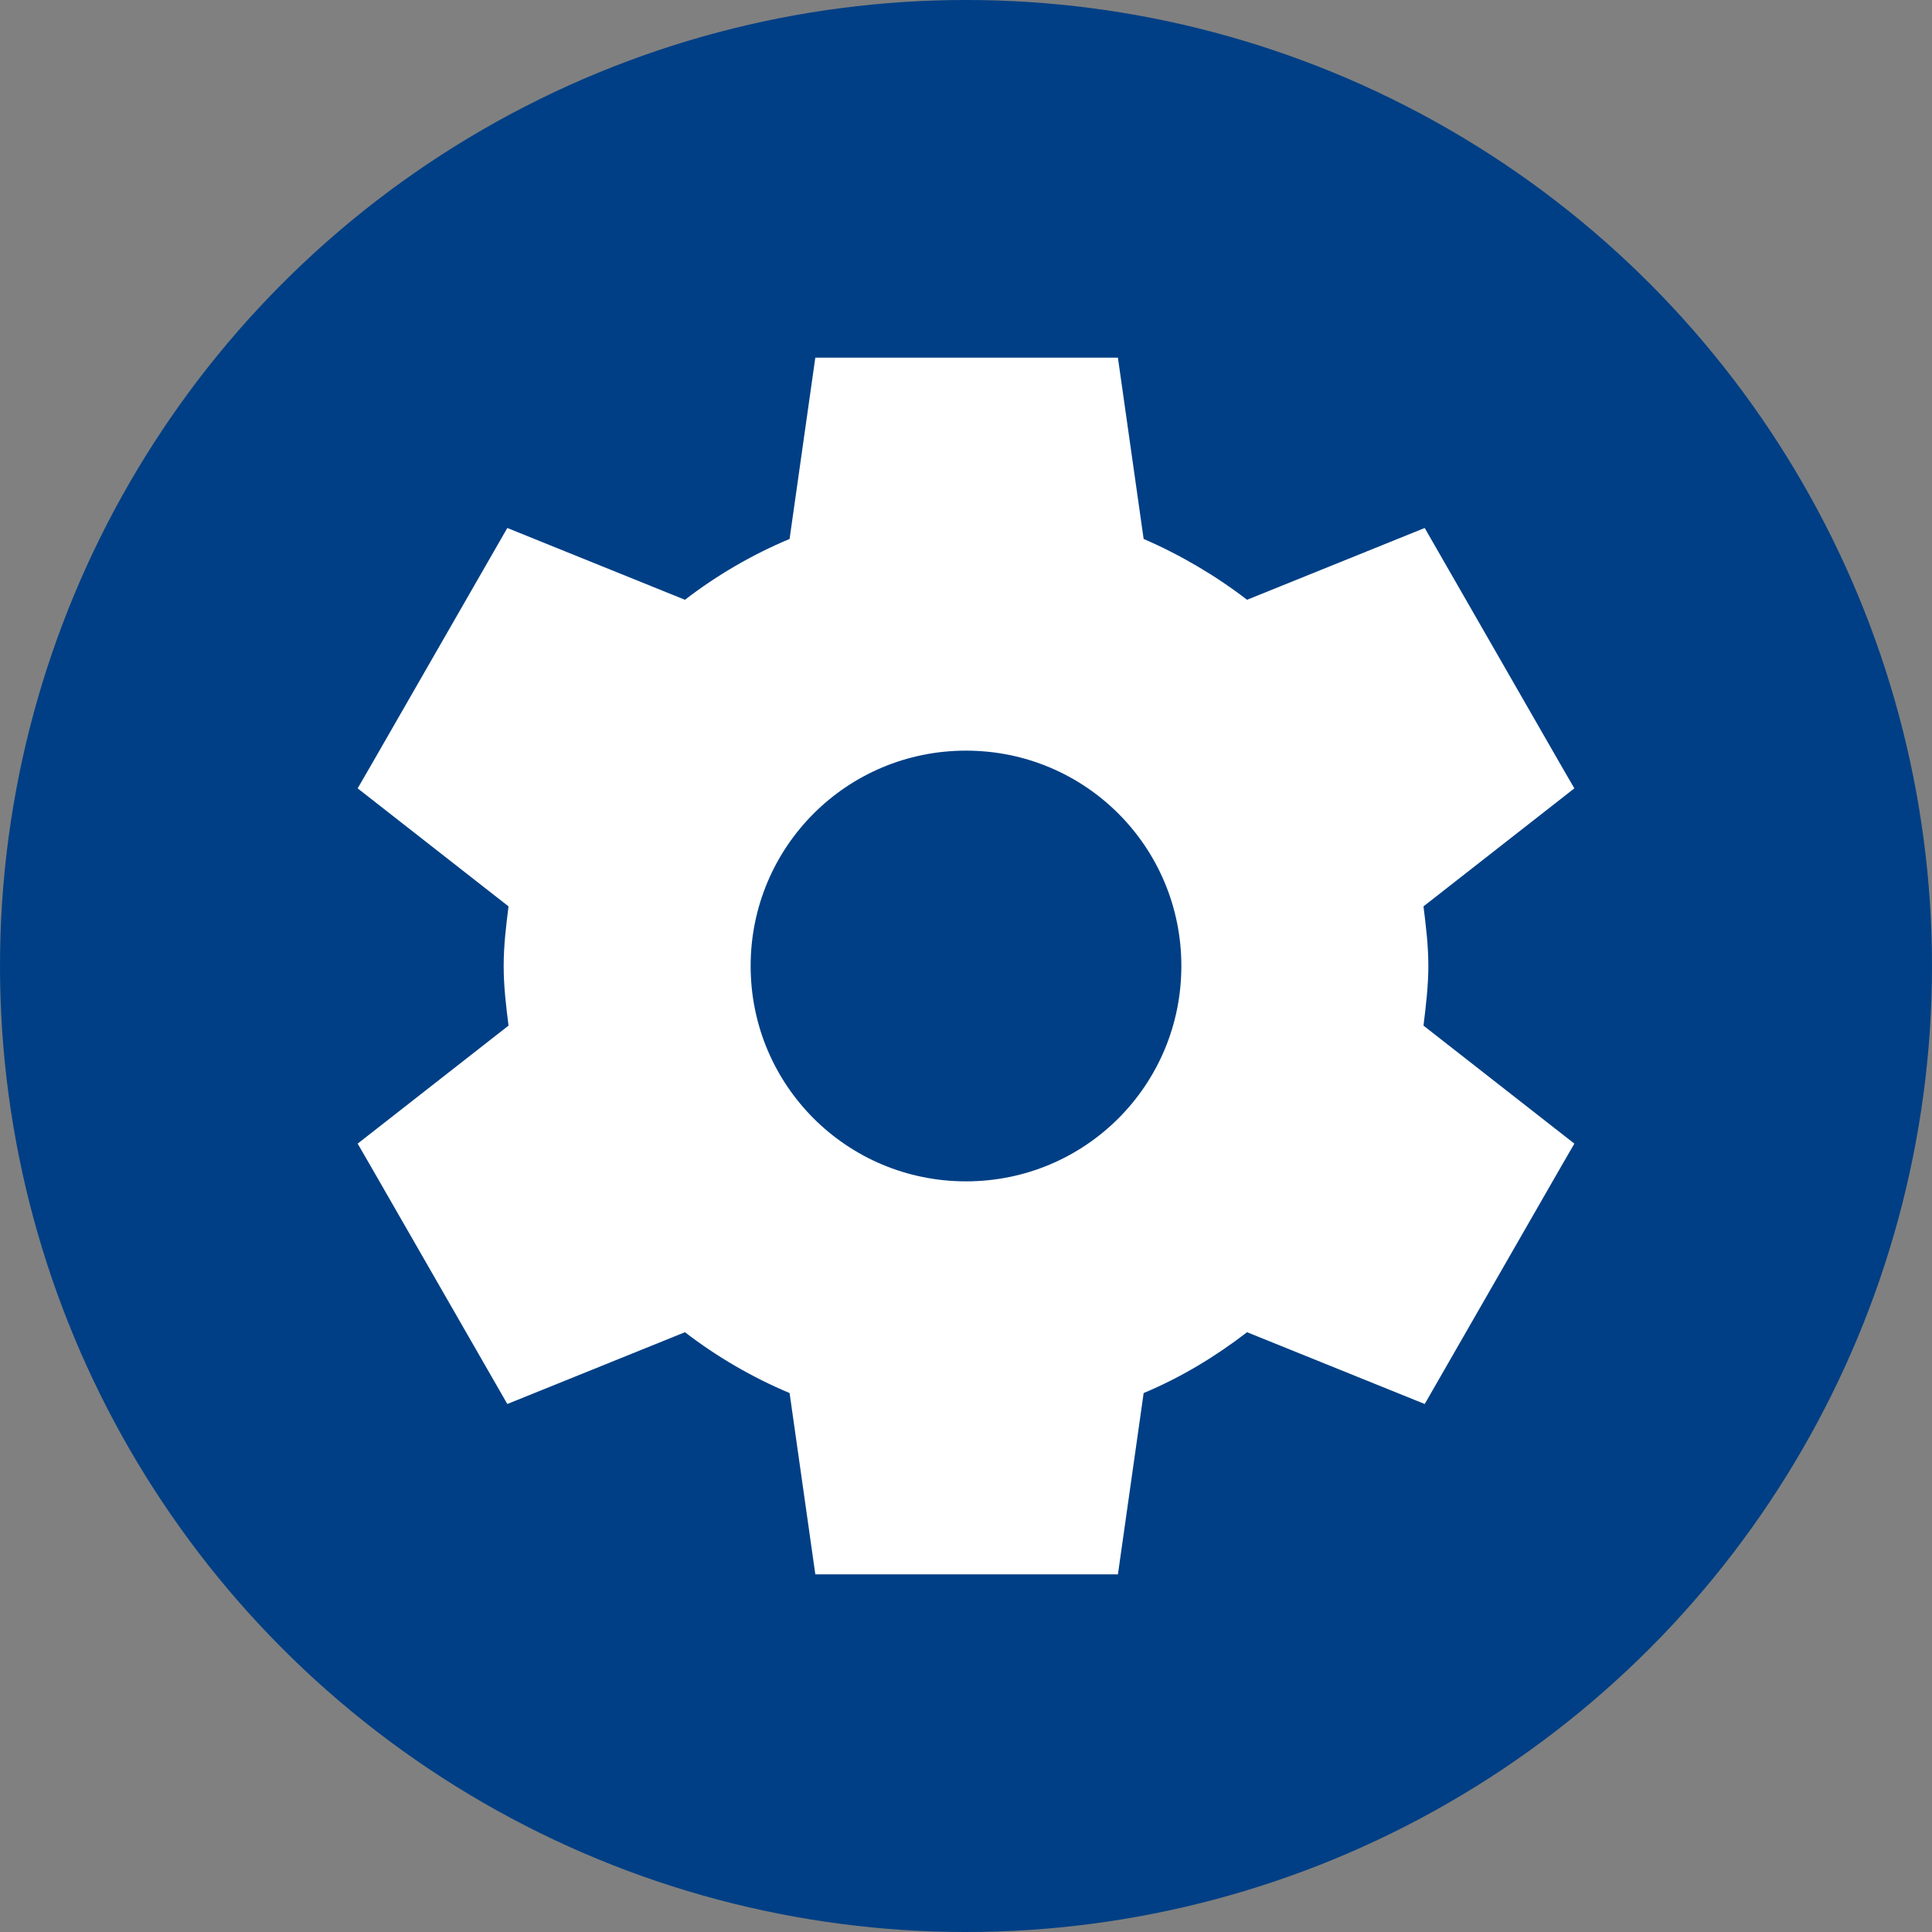
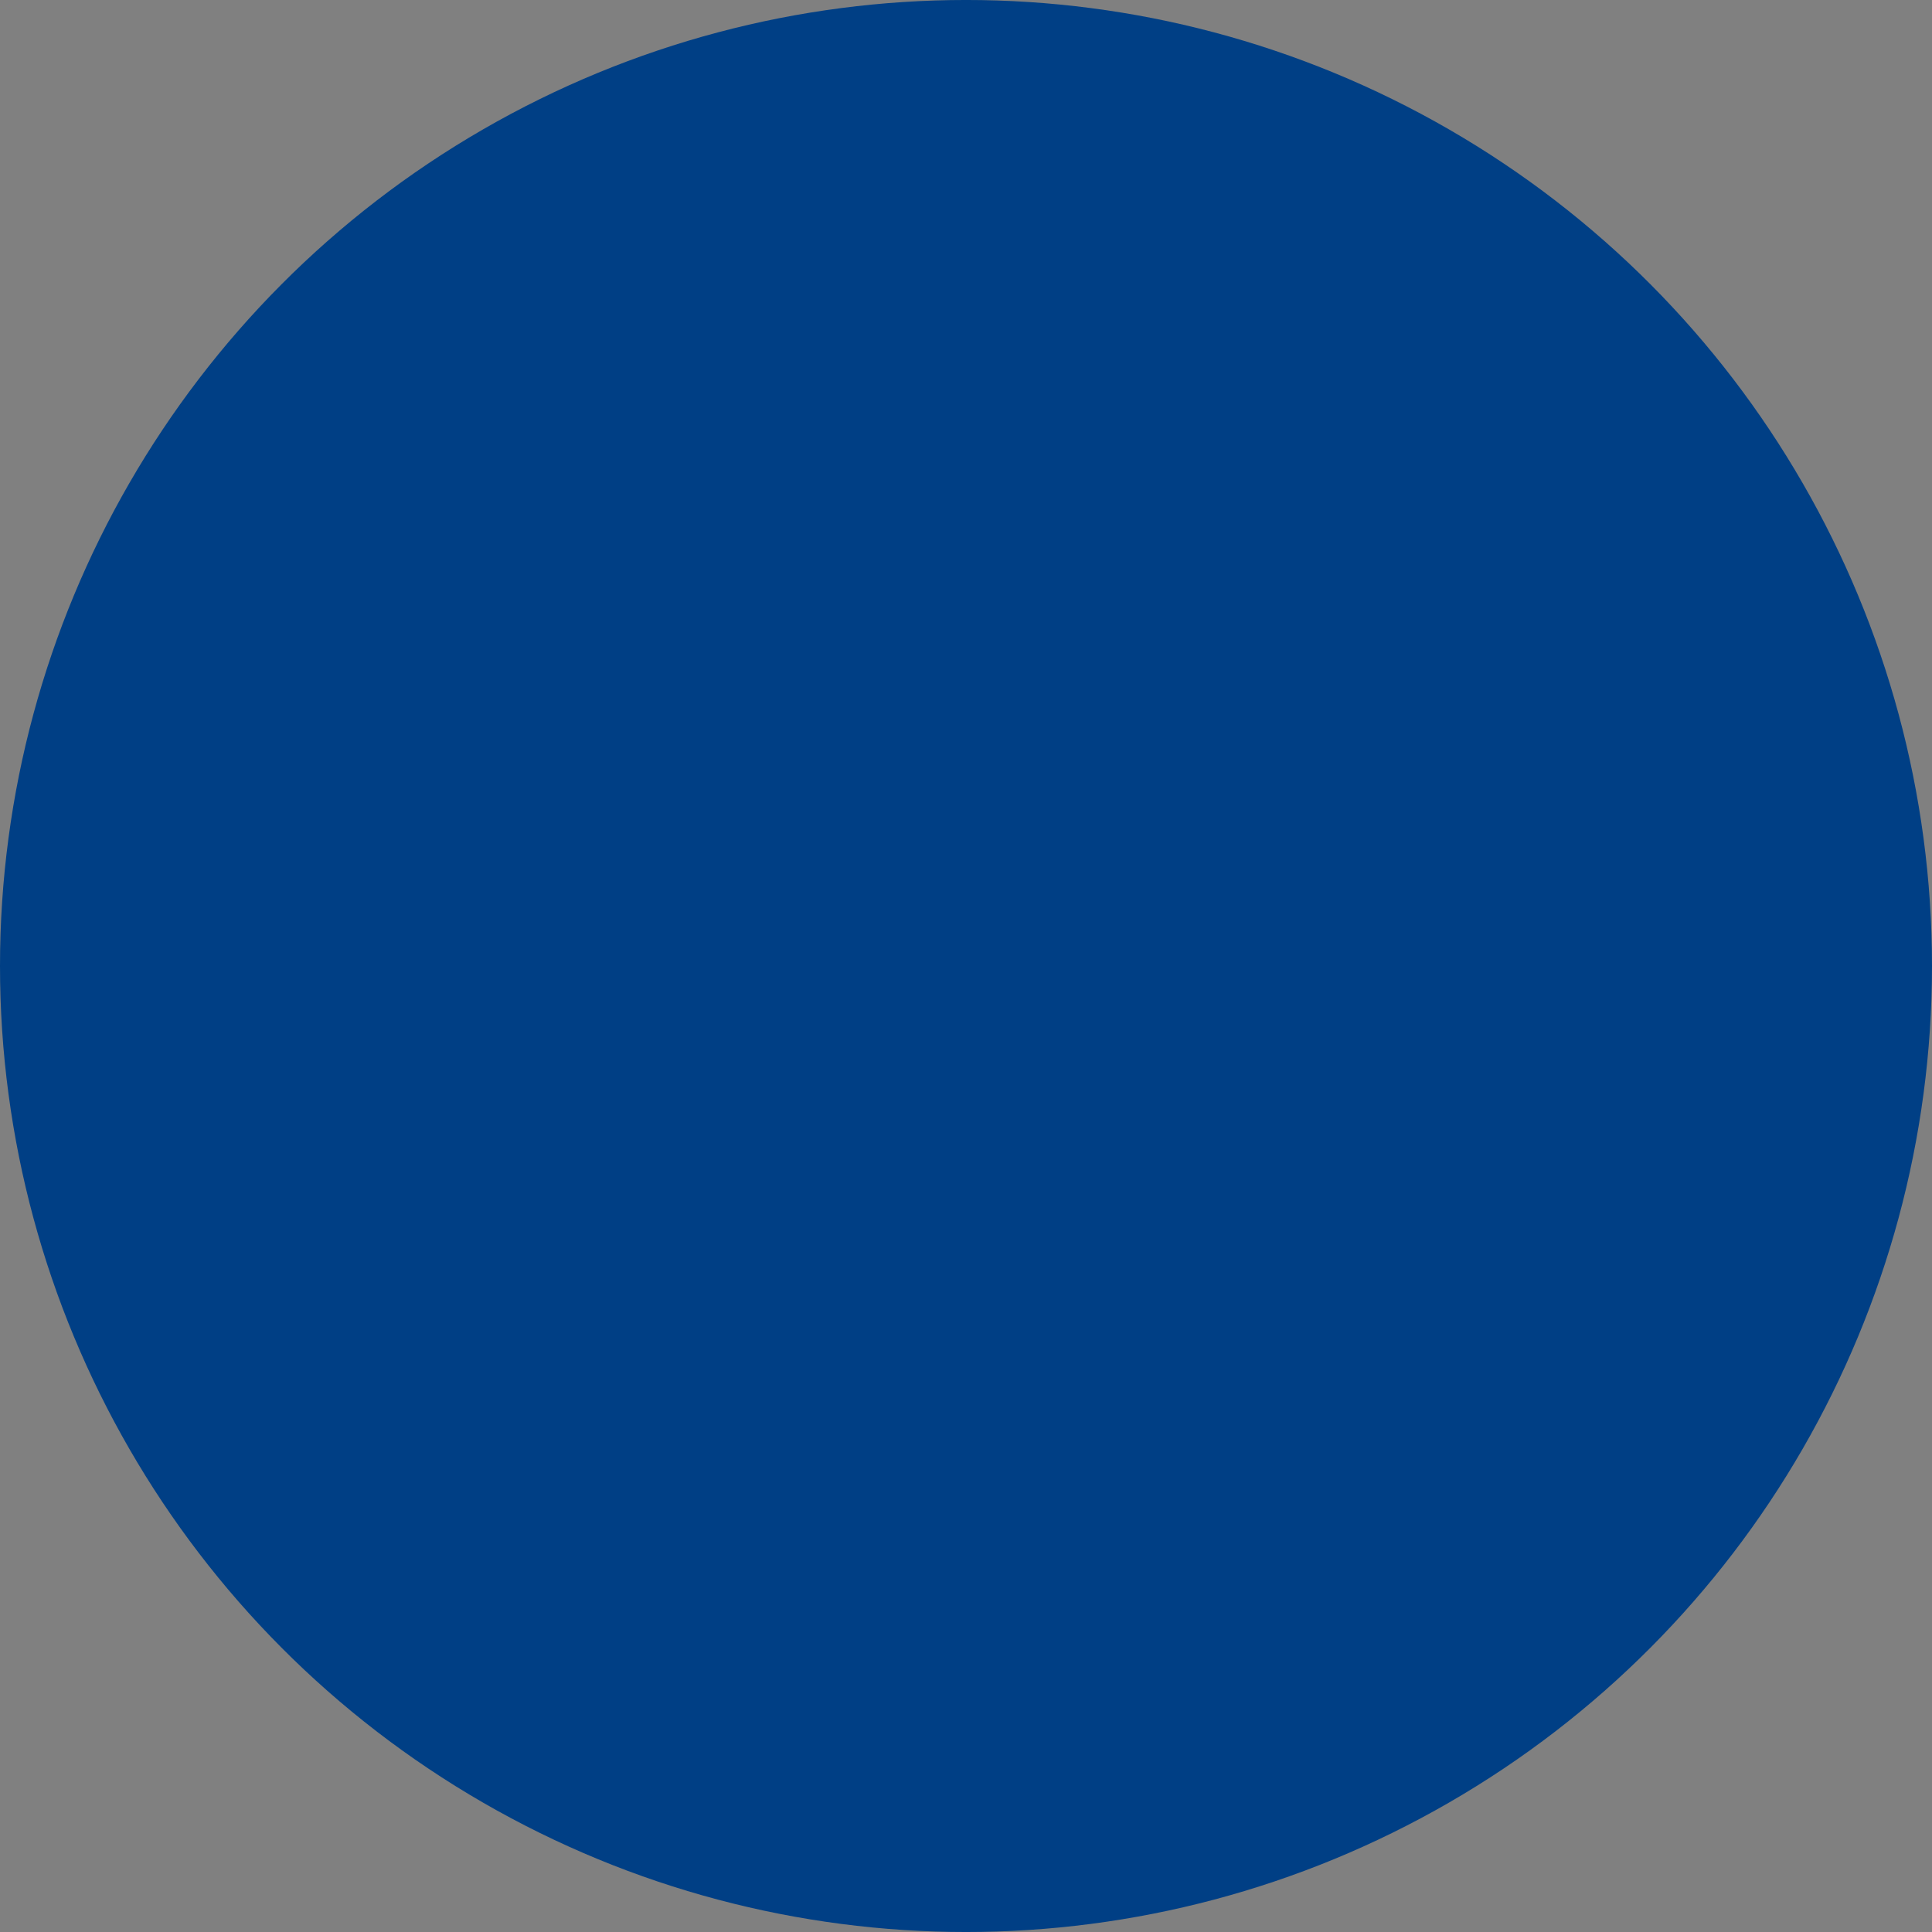
<svg xmlns="http://www.w3.org/2000/svg" width="1200pt" height="1200pt" version="1.1" viewBox="0 0 1200 1200">
  <rect x="0" y="0" width="1200" height="1200" fill="#808080" stroke="none" />
  <defs>
    <clipPath id="a">
      <path d="m222.14 222.14h755.71v755.71h-755.71z" />
    </clipPath>
  </defs>
  <path d="m1200 600c0 214.36-114.36 412.44-300 519.62-185.64 107.18-414.36 107.18-600 0-185.64-107.18-300-305.26-300-519.62s114.36-412.44 300-519.62c185.64-107.18 414.36-107.18 600 0 185.64 107.18 300 305.26 300 519.62" fill="#003f85" />
  <g clip-path="url(#a)">
-     <path d="m884.15 637.03c1.512-12.09 3.023-24.938 3.023-37.031 0-12.848-1.512-24.938-3.023-37.031l93.707-73.305-8.312-14.359-84.637-147.36-110.34 44.586c-19.648-15.113-41.562-27.961-64.234-37.785l-16.625-117.14h-186.66l-16.625 117.14c-23.426 9.824-45.344 22.672-64.992 37.785l-110.33-44.586-84.641 147.36-8.312 14.359 93.707 73.305c-1.512 12.09-3.019 24.184-3.019 37.027 0 12.848 1.512 24.938 3.023 37.031l-93.711 73.305 8.312 14.359 84.641 147.36 110.34-44.586c19.648 15.113 41.562 27.961 64.992 37.785l16.625 117.14h186.66l16.625-117.14c23.426-9.824 44.586-22.672 64.234-37.785l110.34 44.586 84.641-147.36 8.312-14.359zm-284.15 96.73c-74.059 0-133.76-59.703-133.76-133.76 0.004-74.059 59.703-133.76 133.76-133.76 74.062 0 133.76 59.699 133.76 133.76 0 74.062-59.699 133.76-133.76 133.76z" fill="#fff" />
-   </g>
+     </g>
</svg>